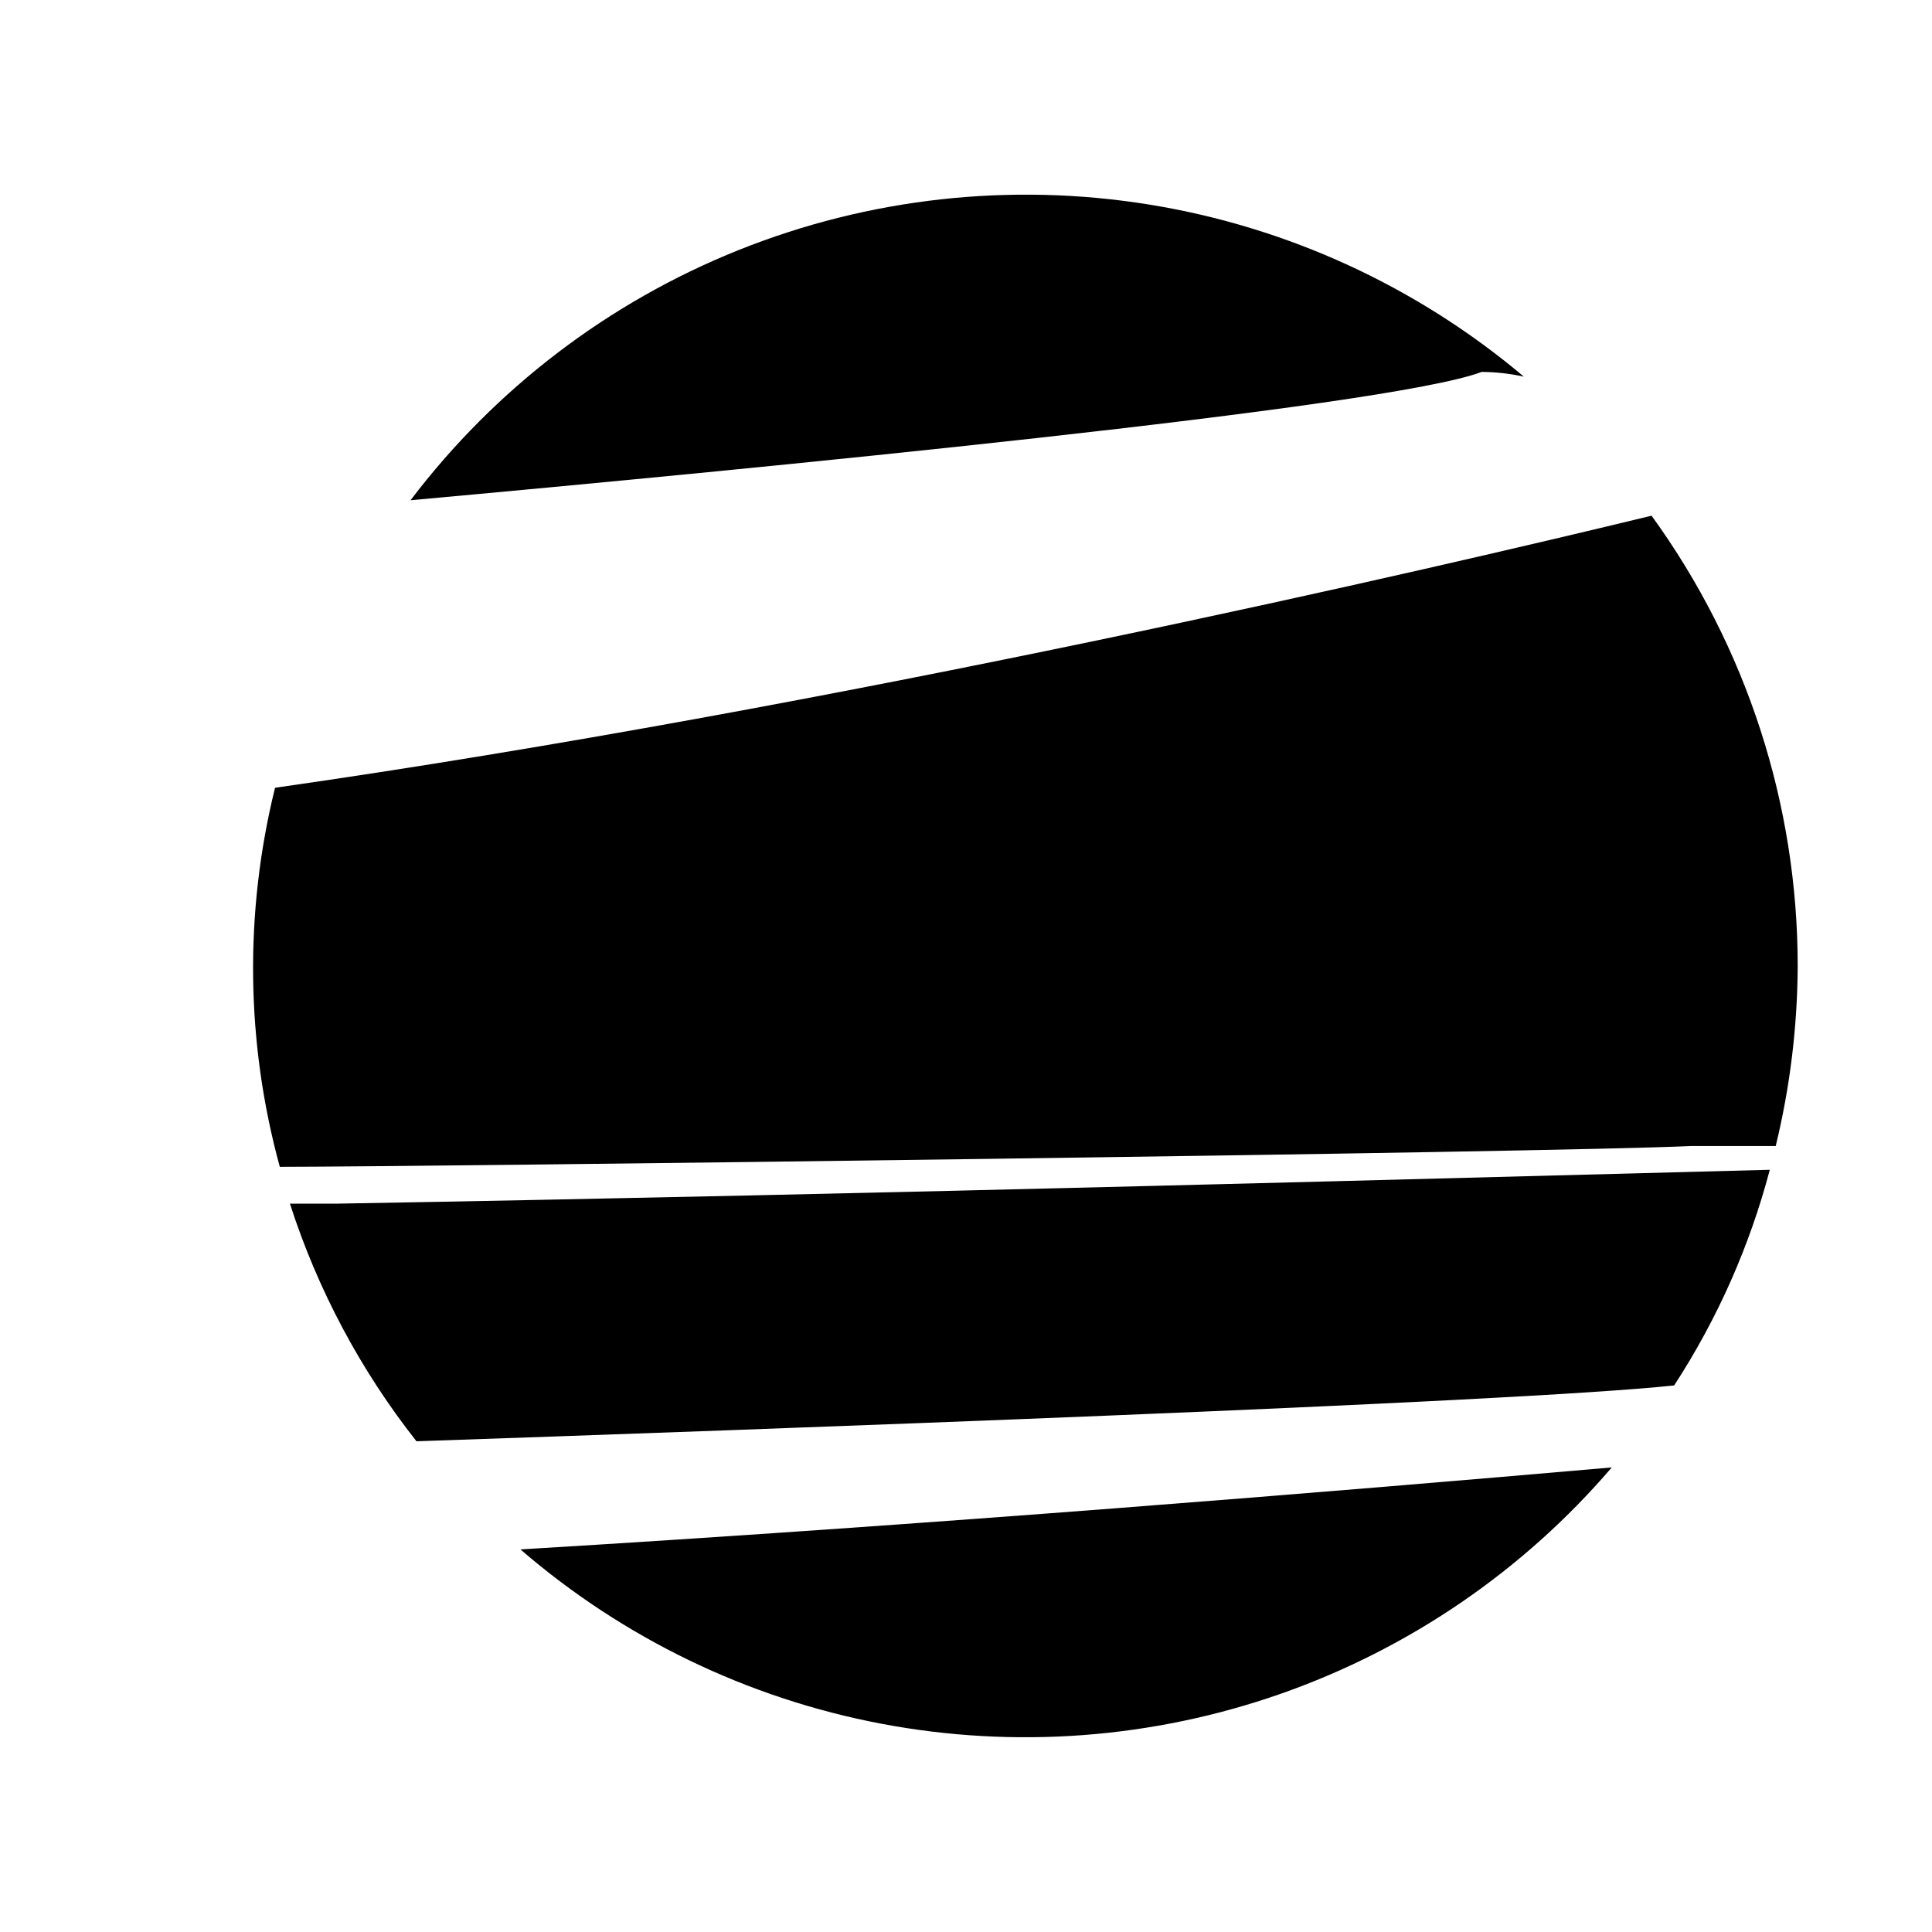
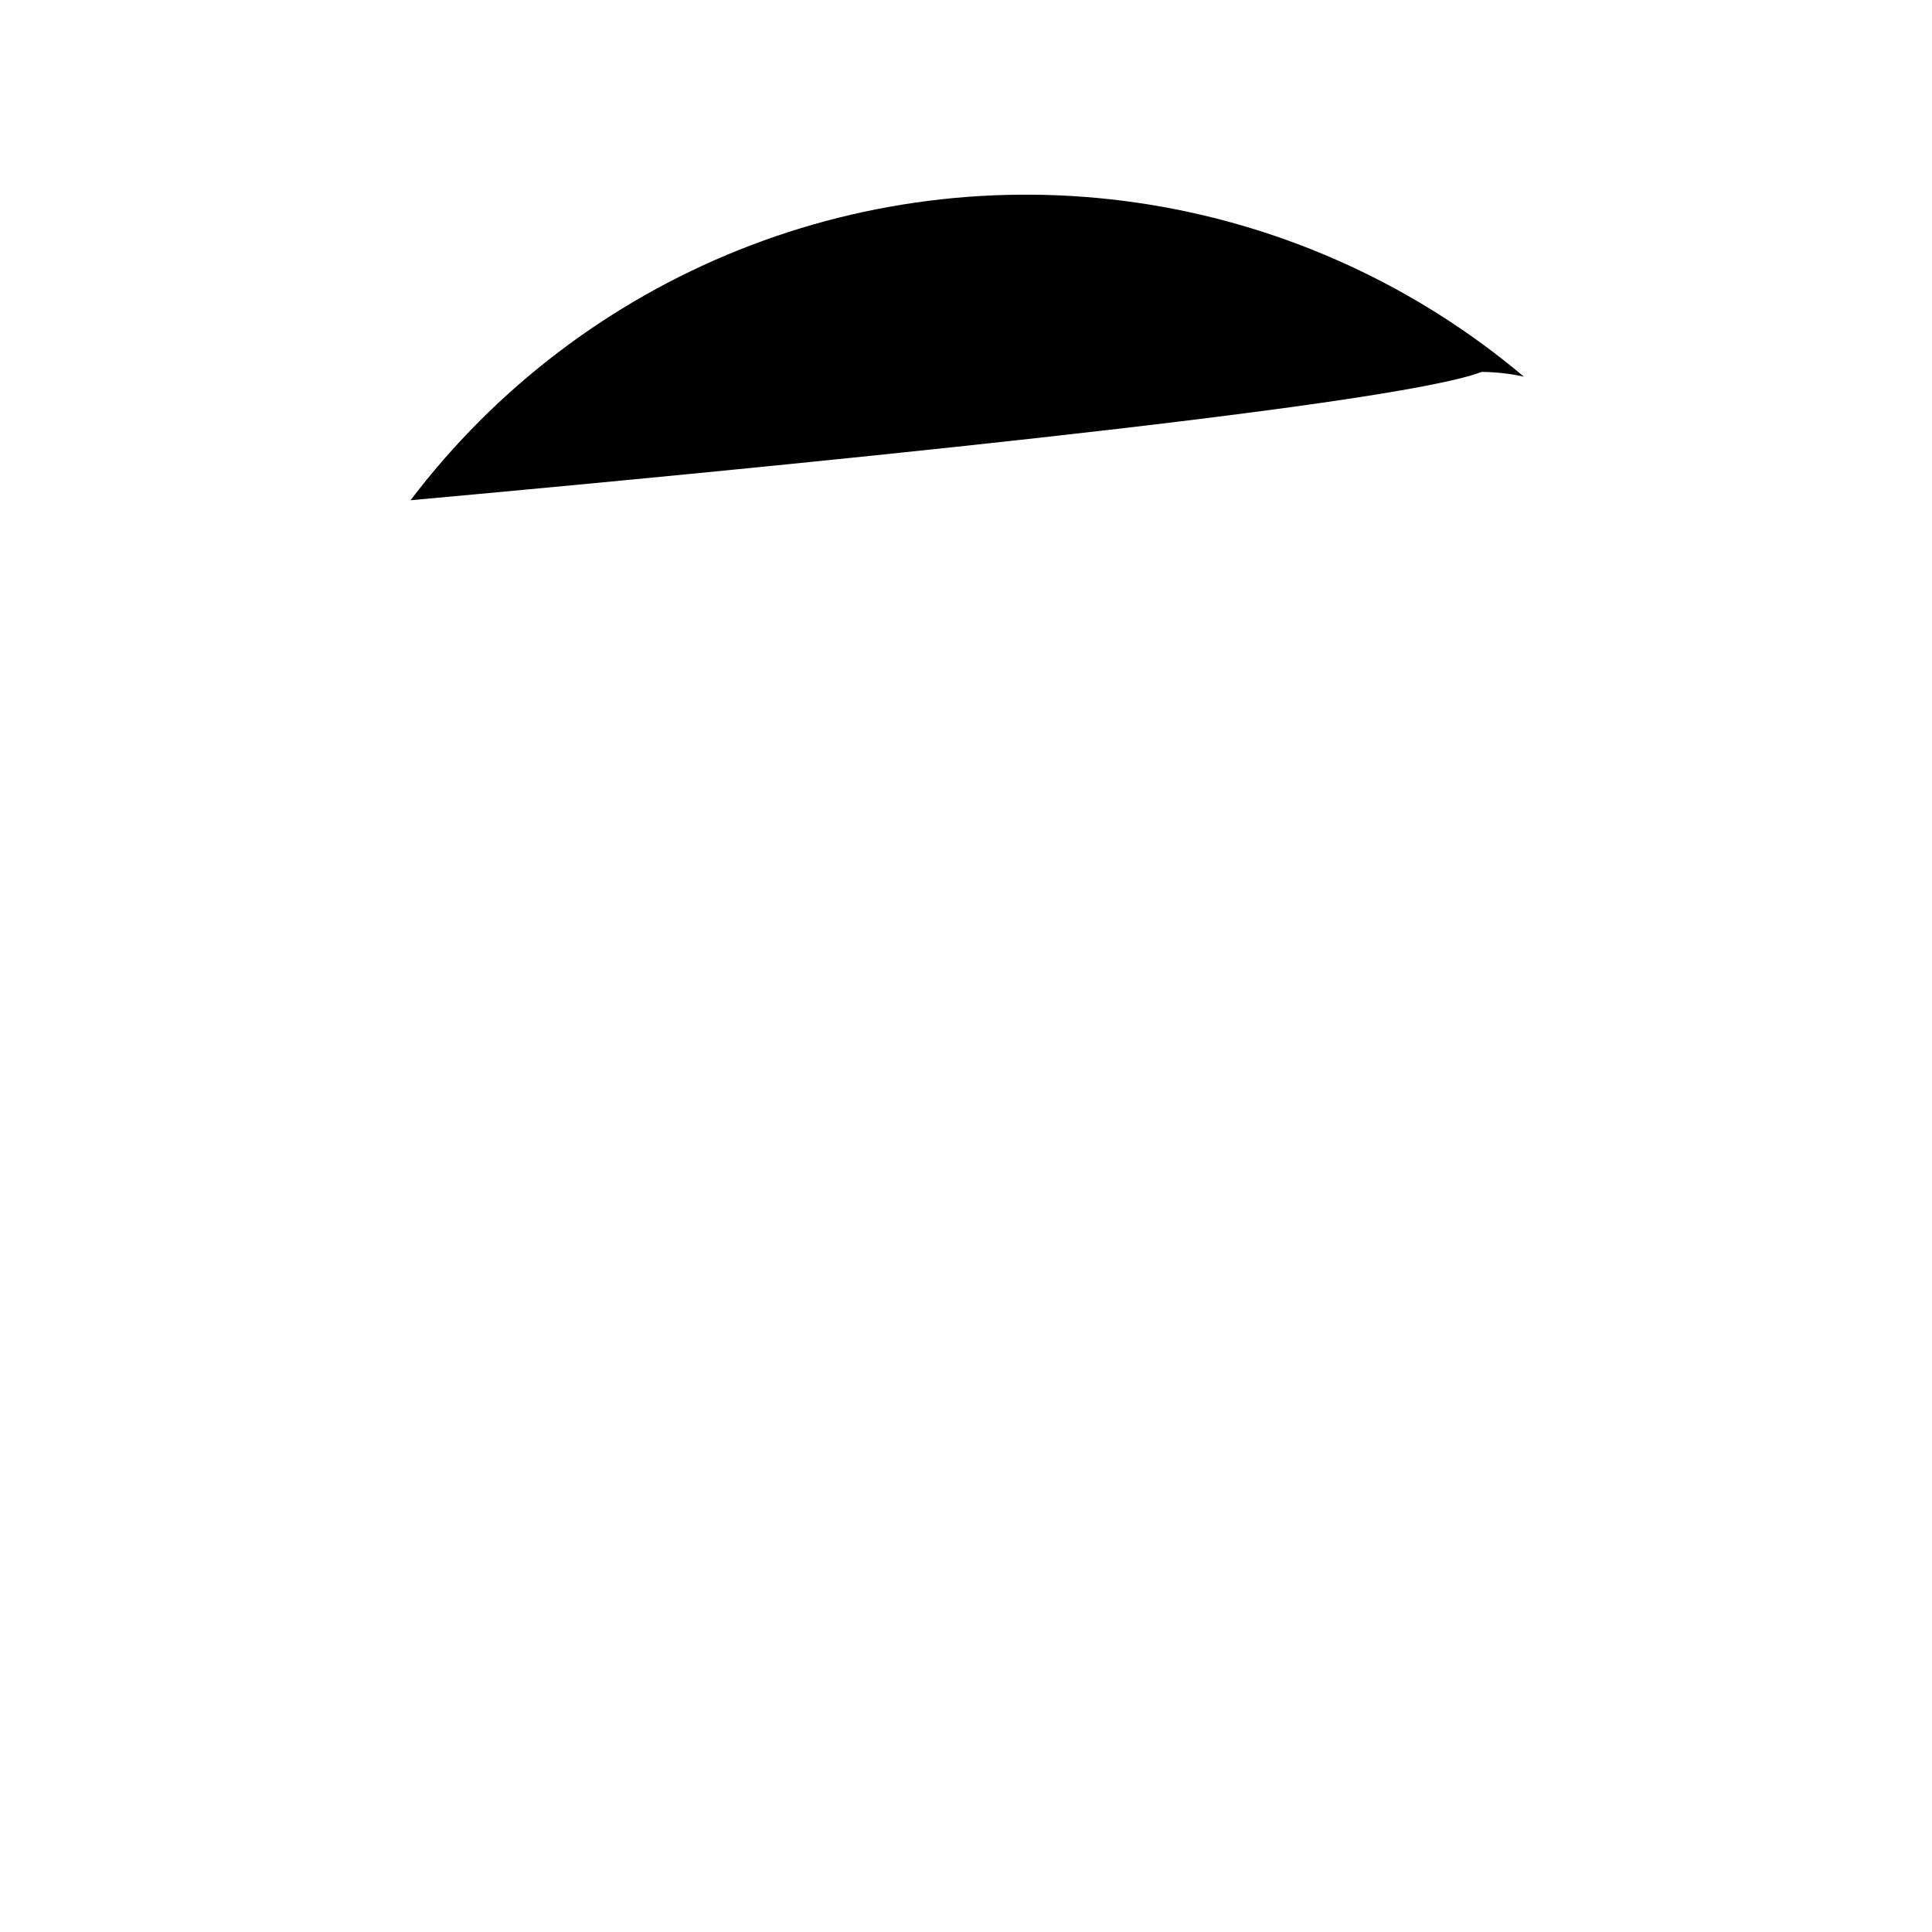
<svg xmlns="http://www.w3.org/2000/svg" fill="#000000" width="800px" height="800px" version="1.1" viewBox="144 144 512 512">
  <g>
-     <path d="m216.89 352.77c-8.168 33.039-7.734 67.625 1.262 100.45 37 0 338.5-3.777 373.92-5.512h22.516-0.004c3.797-15.621 5.75-31.629 5.824-47.703 0-42.871-13.559-84.641-38.73-119.34-57.781 14.012-216.16 50.852-364.79 72.105z" />
-     <path d="m233.27 462.98h-12.438c7.348 22.816 18.703 44.141 33.535 62.973 87.223-2.992 290.95-10.234 333.3-14.801v0.004c11.441-17.578 20-36.871 25.348-57.152-79.664 2.047-234.27 6.457-379.75 8.977z" />
-     <path d="m281.92 554.61c27.262 23.547 60.25 39.48 95.641 46.195 35.391 6.711 71.922 3.969 105.91-7.957 33.988-11.926 64.227-32.609 87.664-59.965-73.996 6.453-181.53 15.27-289.22 21.727z" />
    <path d="m536.66 242.56c3.762 0.027 7.508 0.449 11.18 1.258-28.379-23.938-62.734-39.711-99.387-45.621-36.656-5.91-74.227-1.742-108.69 12.062-34.469 13.809-64.527 36.727-86.965 66.309 90.055-8.188 259.14-24.562 283.86-34.008z" />
  </g>
</svg>